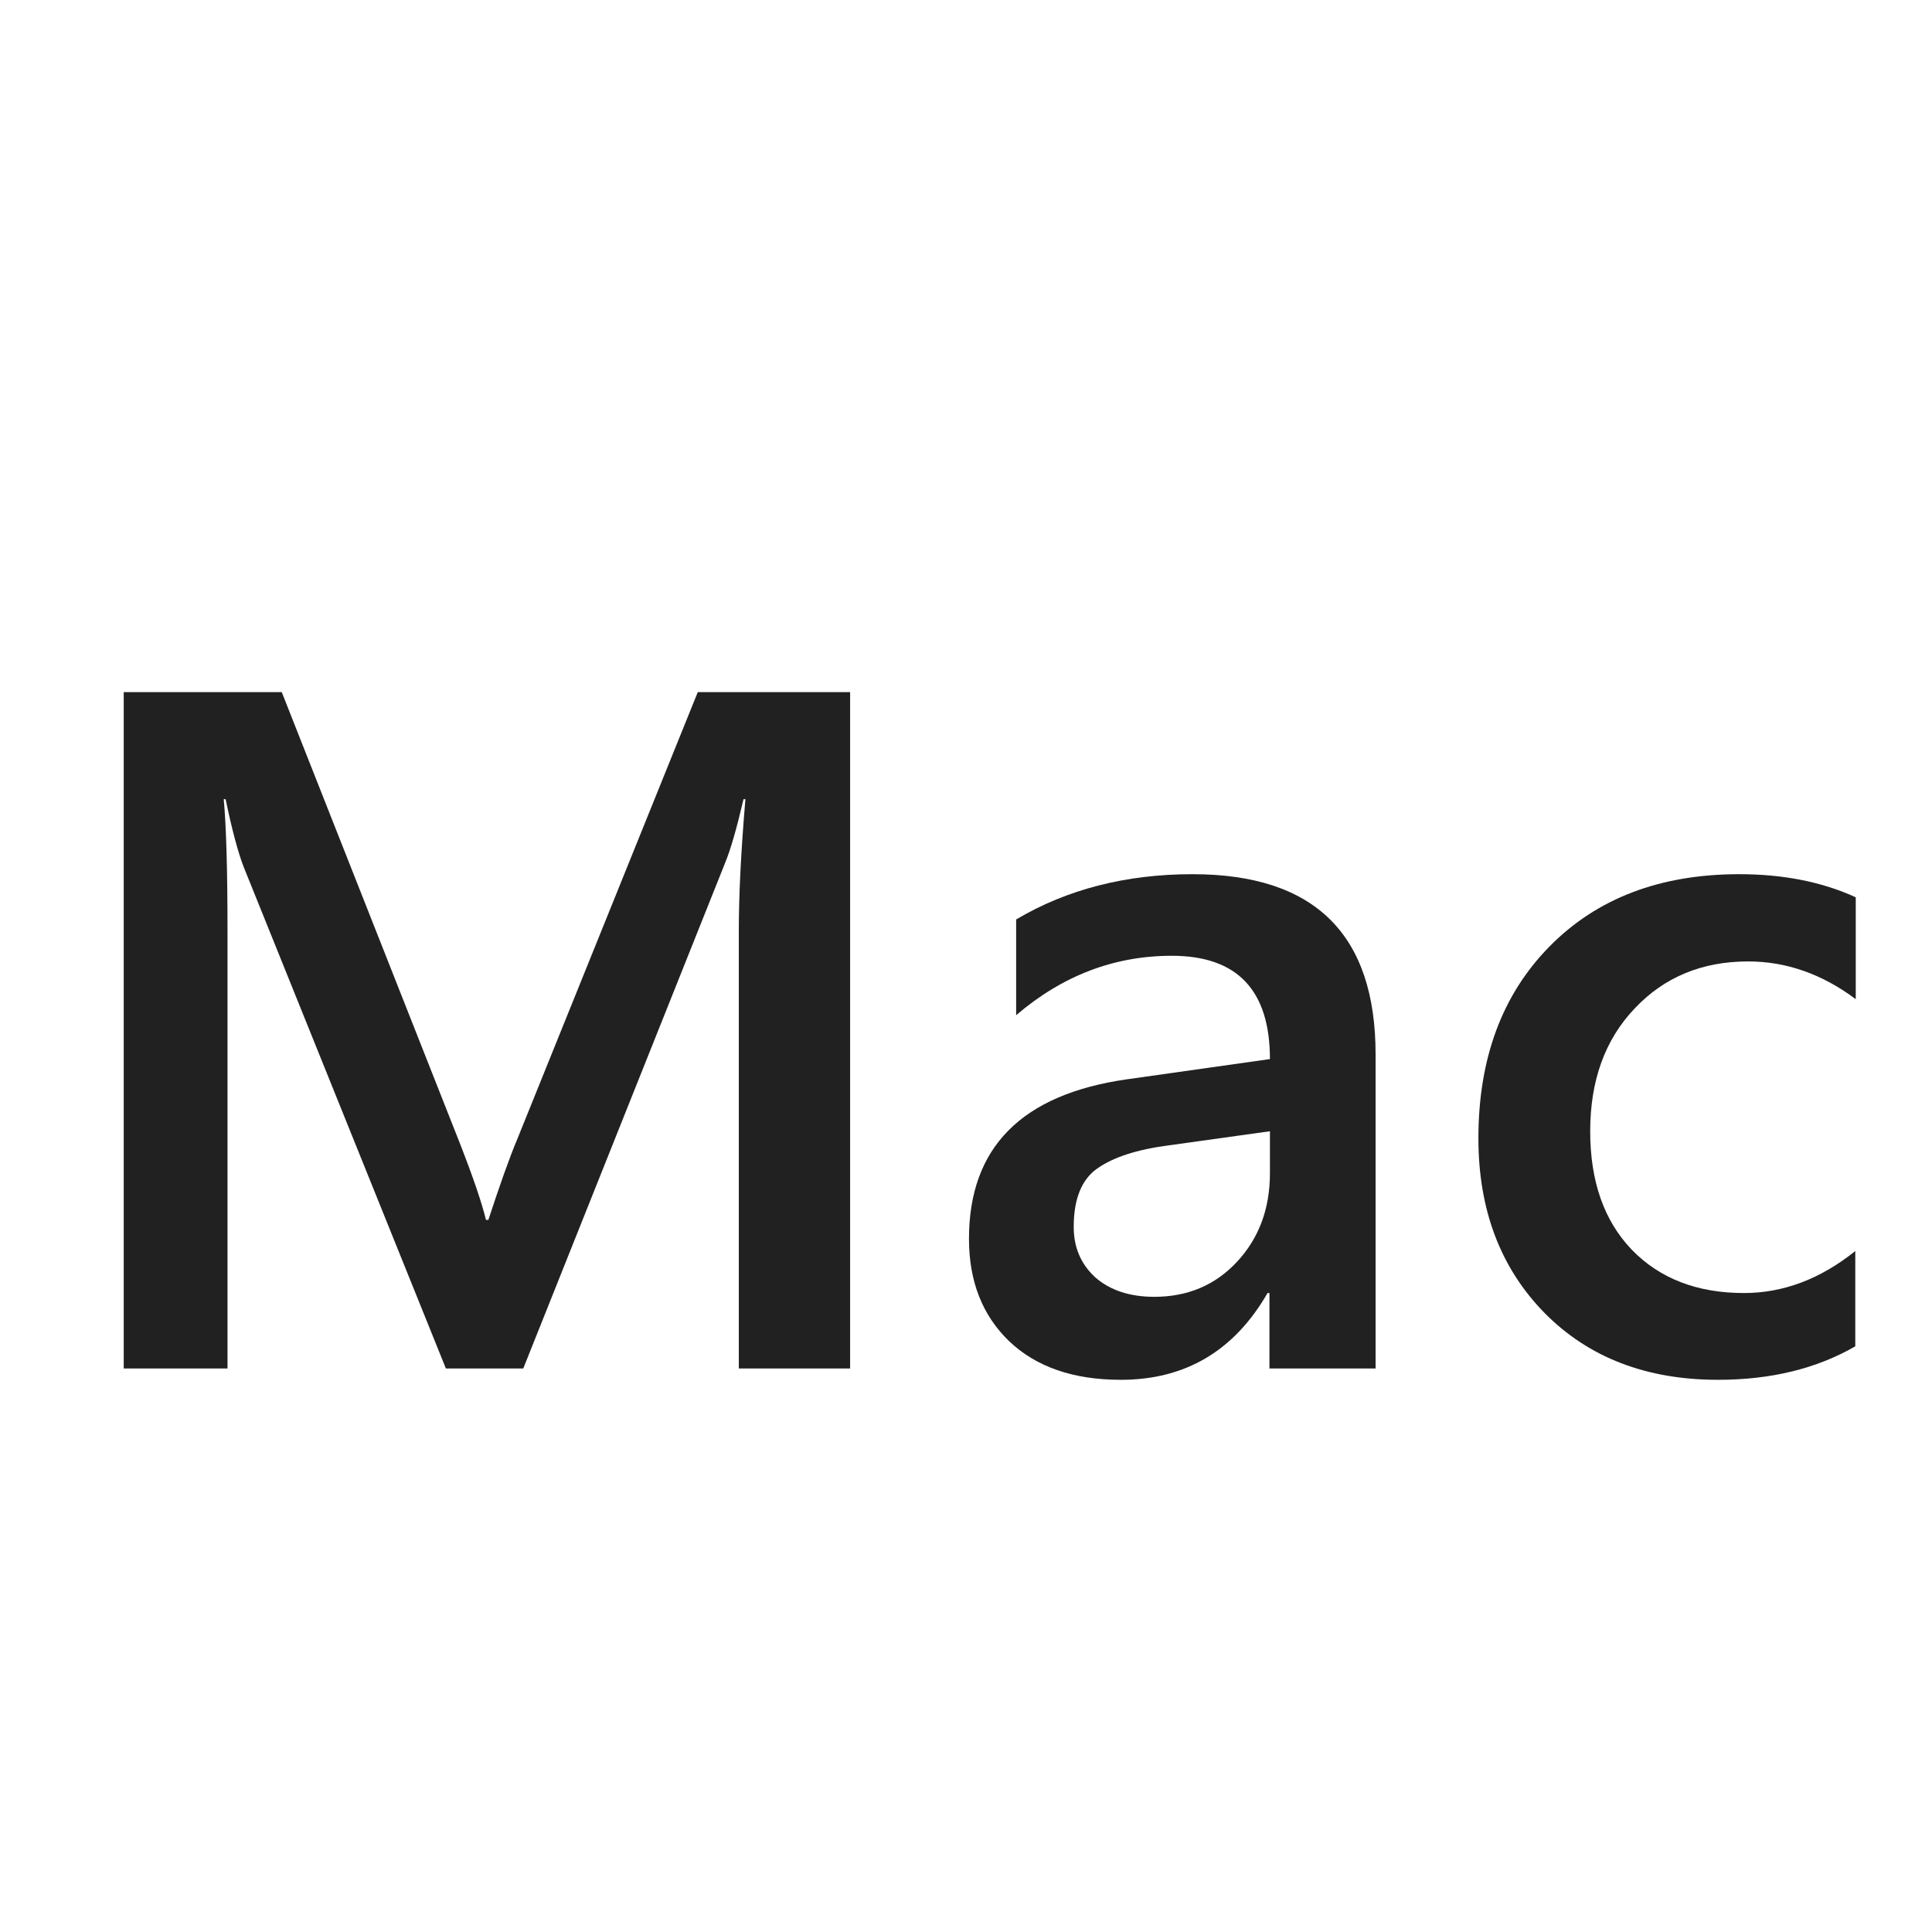
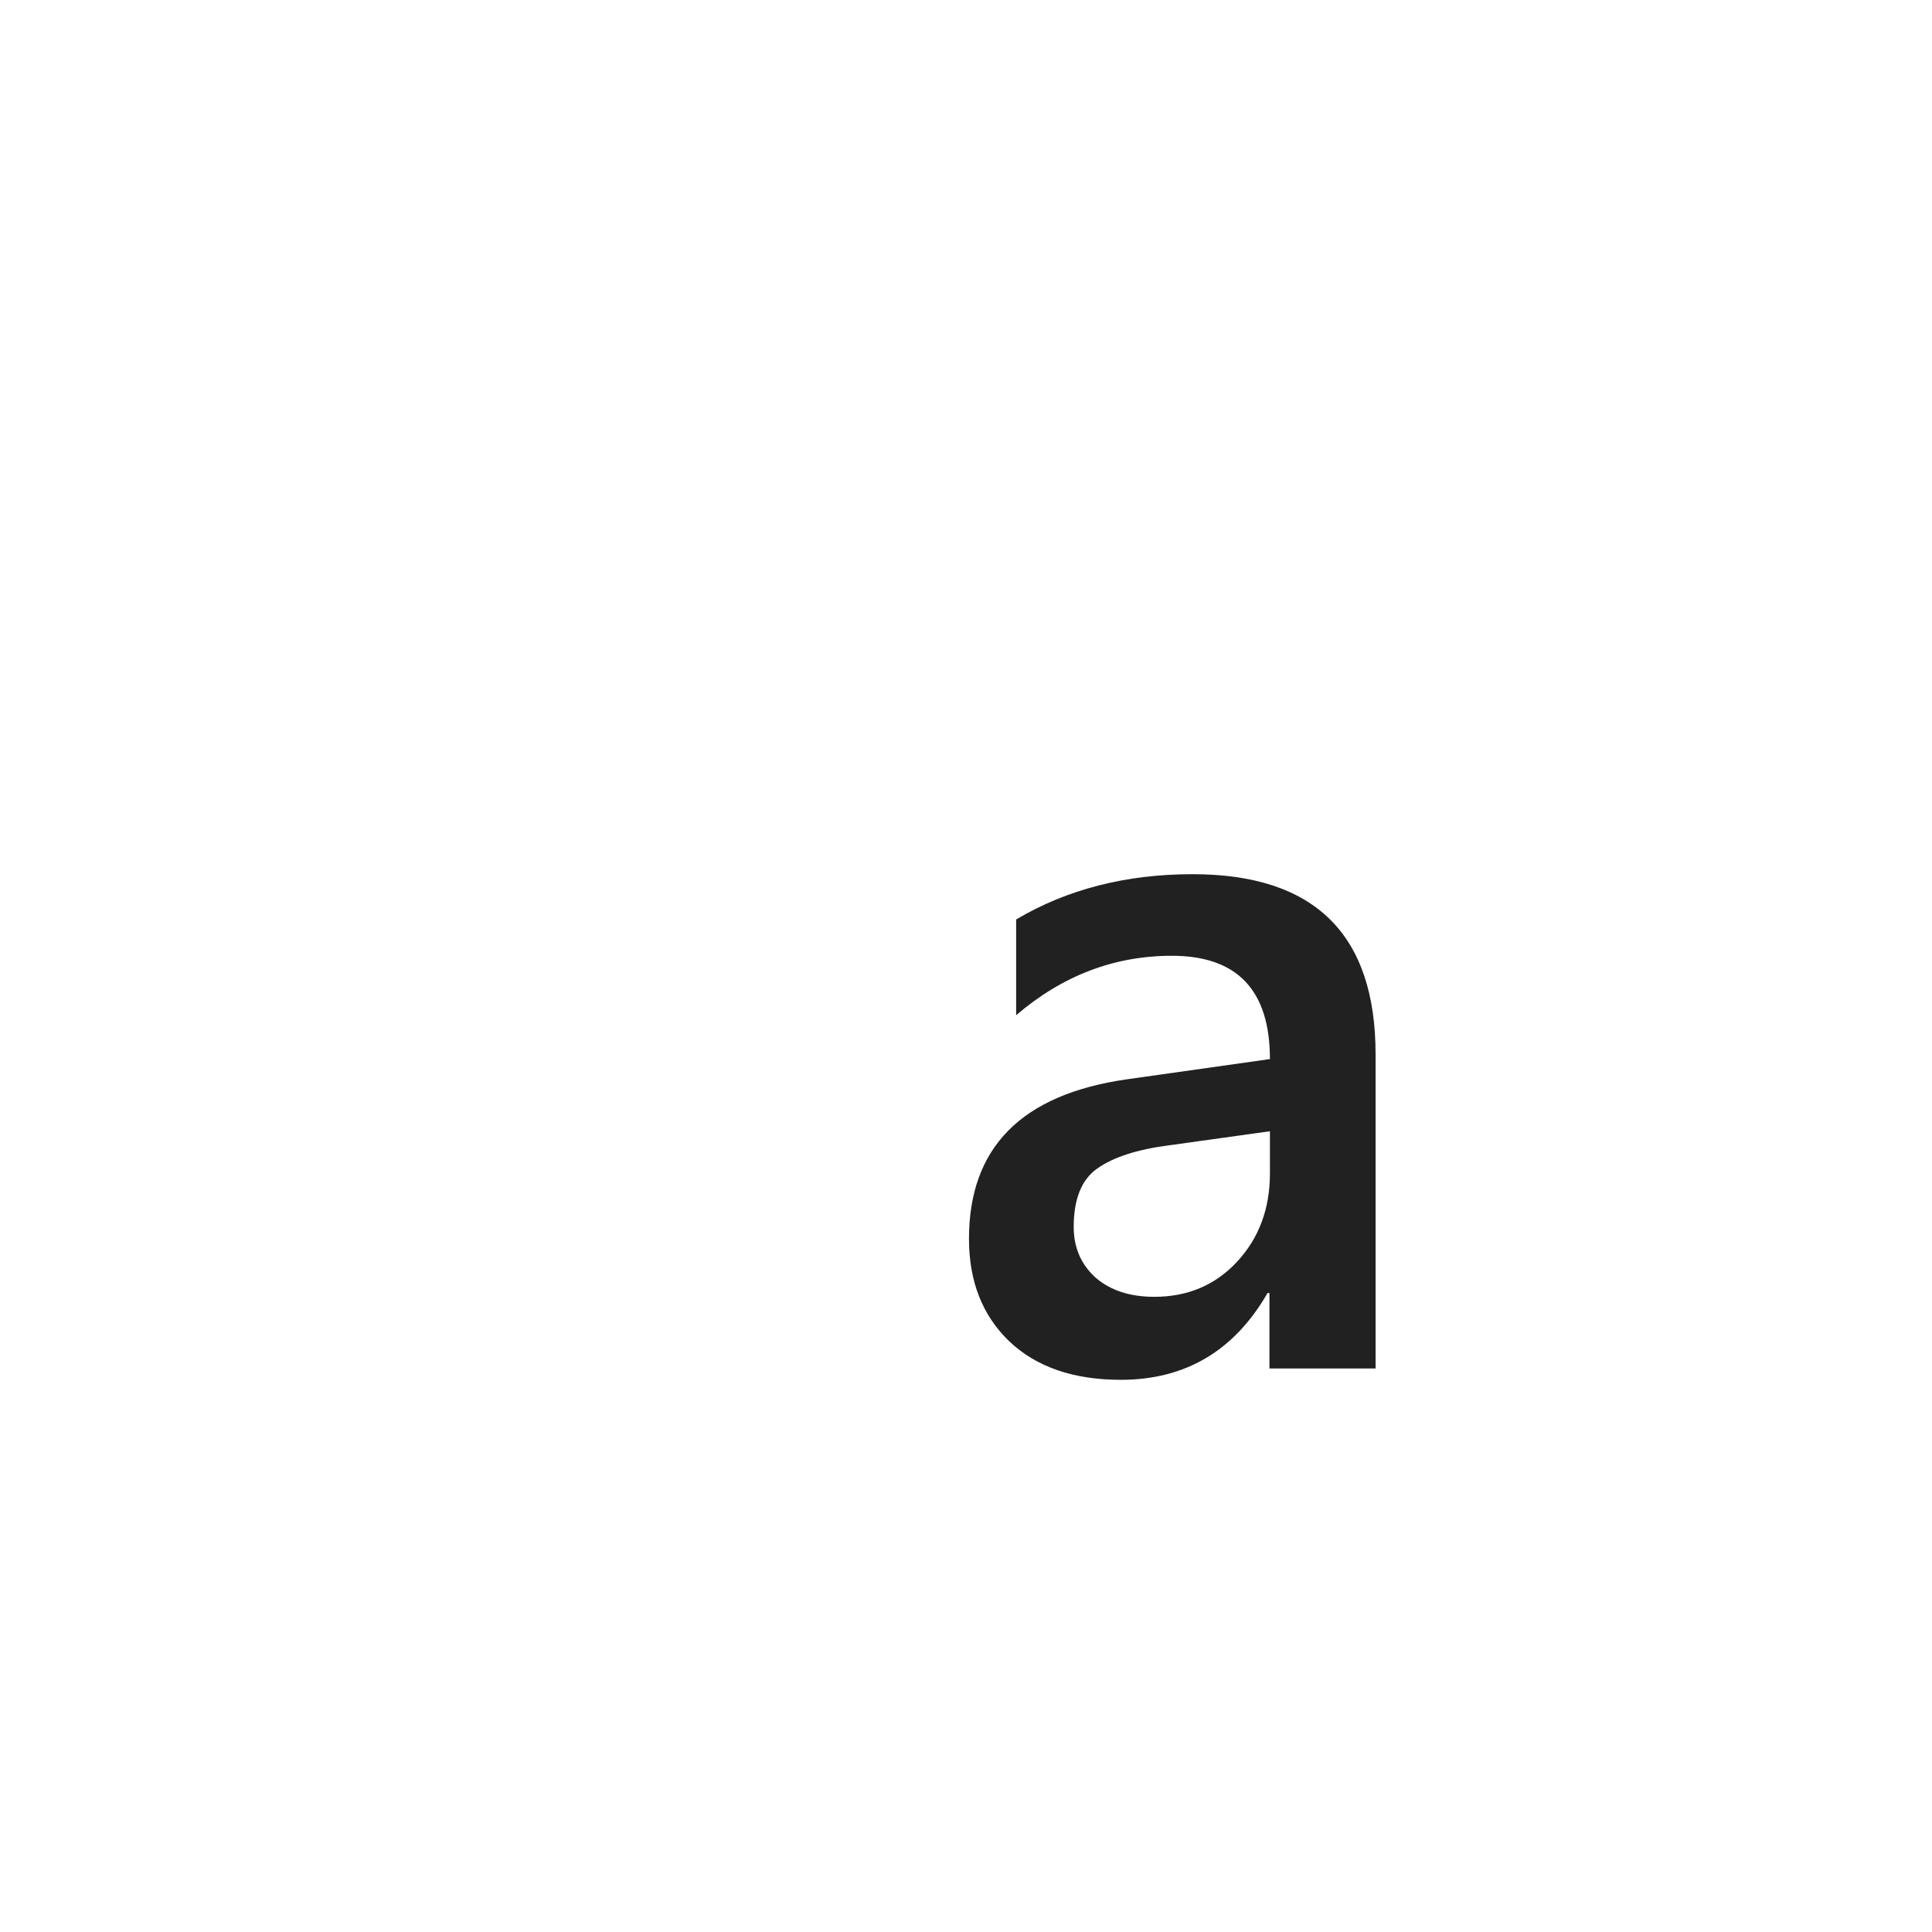
<svg xmlns="http://www.w3.org/2000/svg" width="96" height="96" viewBox="0 0 96 96" fill="none">
-   <path d="M42.242 68H36.711V46.25C36.711 44.469 36.82 42.289 37.039 39.711H36.945C36.602 41.18 36.297 42.234 36.031 42.875L26 68H22.156L12.102 43.062C11.82 42.328 11.523 41.211 11.211 39.711H11.117C11.242 41.055 11.305 43.25 11.305 46.297V68H6.148V34.391H14L22.836 56.773C23.508 58.492 23.945 59.773 24.148 60.617H24.266C24.844 58.852 25.312 57.539 25.672 56.68L34.672 34.391H42.242V68Z" fill="#212121" />
  <path d="M68.352 68H63.078V64.25H62.984C61.328 67.125 58.898 68.562 55.695 68.562C53.336 68.562 51.484 67.922 50.141 66.641C48.812 65.359 48.148 63.664 48.148 61.555C48.148 57.023 50.758 54.383 55.977 53.633L63.102 52.625C63.102 49.203 61.477 47.492 58.227 47.492C55.367 47.492 52.789 48.477 50.492 50.445V45.688C53.023 44.188 55.945 43.438 59.258 43.438C65.32 43.438 68.352 46.422 68.352 52.391V68ZM63.102 56.211L58.062 56.914C56.5 57.117 55.32 57.5 54.523 58.062C53.742 58.609 53.352 59.578 53.352 60.969C53.352 61.984 53.711 62.82 54.43 63.477C55.164 64.117 56.141 64.438 57.359 64.438C59.016 64.438 60.383 63.859 61.461 62.703C62.555 61.531 63.102 60.062 63.102 58.297V56.211Z" fill="#212121" />
-   <path d="M92.188 66.898C90.266 68.008 87.992 68.562 85.367 68.562C81.805 68.562 78.93 67.453 76.742 65.234C74.555 63 73.461 60.109 73.461 56.562C73.461 52.609 74.633 49.438 76.977 47.047C79.336 44.641 82.484 43.438 86.422 43.438C88.609 43.438 90.539 43.82 92.211 44.586V49.648C90.539 48.398 88.758 47.773 86.867 47.773C84.57 47.773 82.688 48.555 81.219 50.117C79.75 51.664 79.016 53.695 79.016 56.211C79.016 58.695 79.703 60.656 81.078 62.094C82.469 63.531 84.328 64.25 86.656 64.25C88.609 64.25 90.453 63.555 92.188 62.164V66.898Z" fill="#212121" />
</svg>